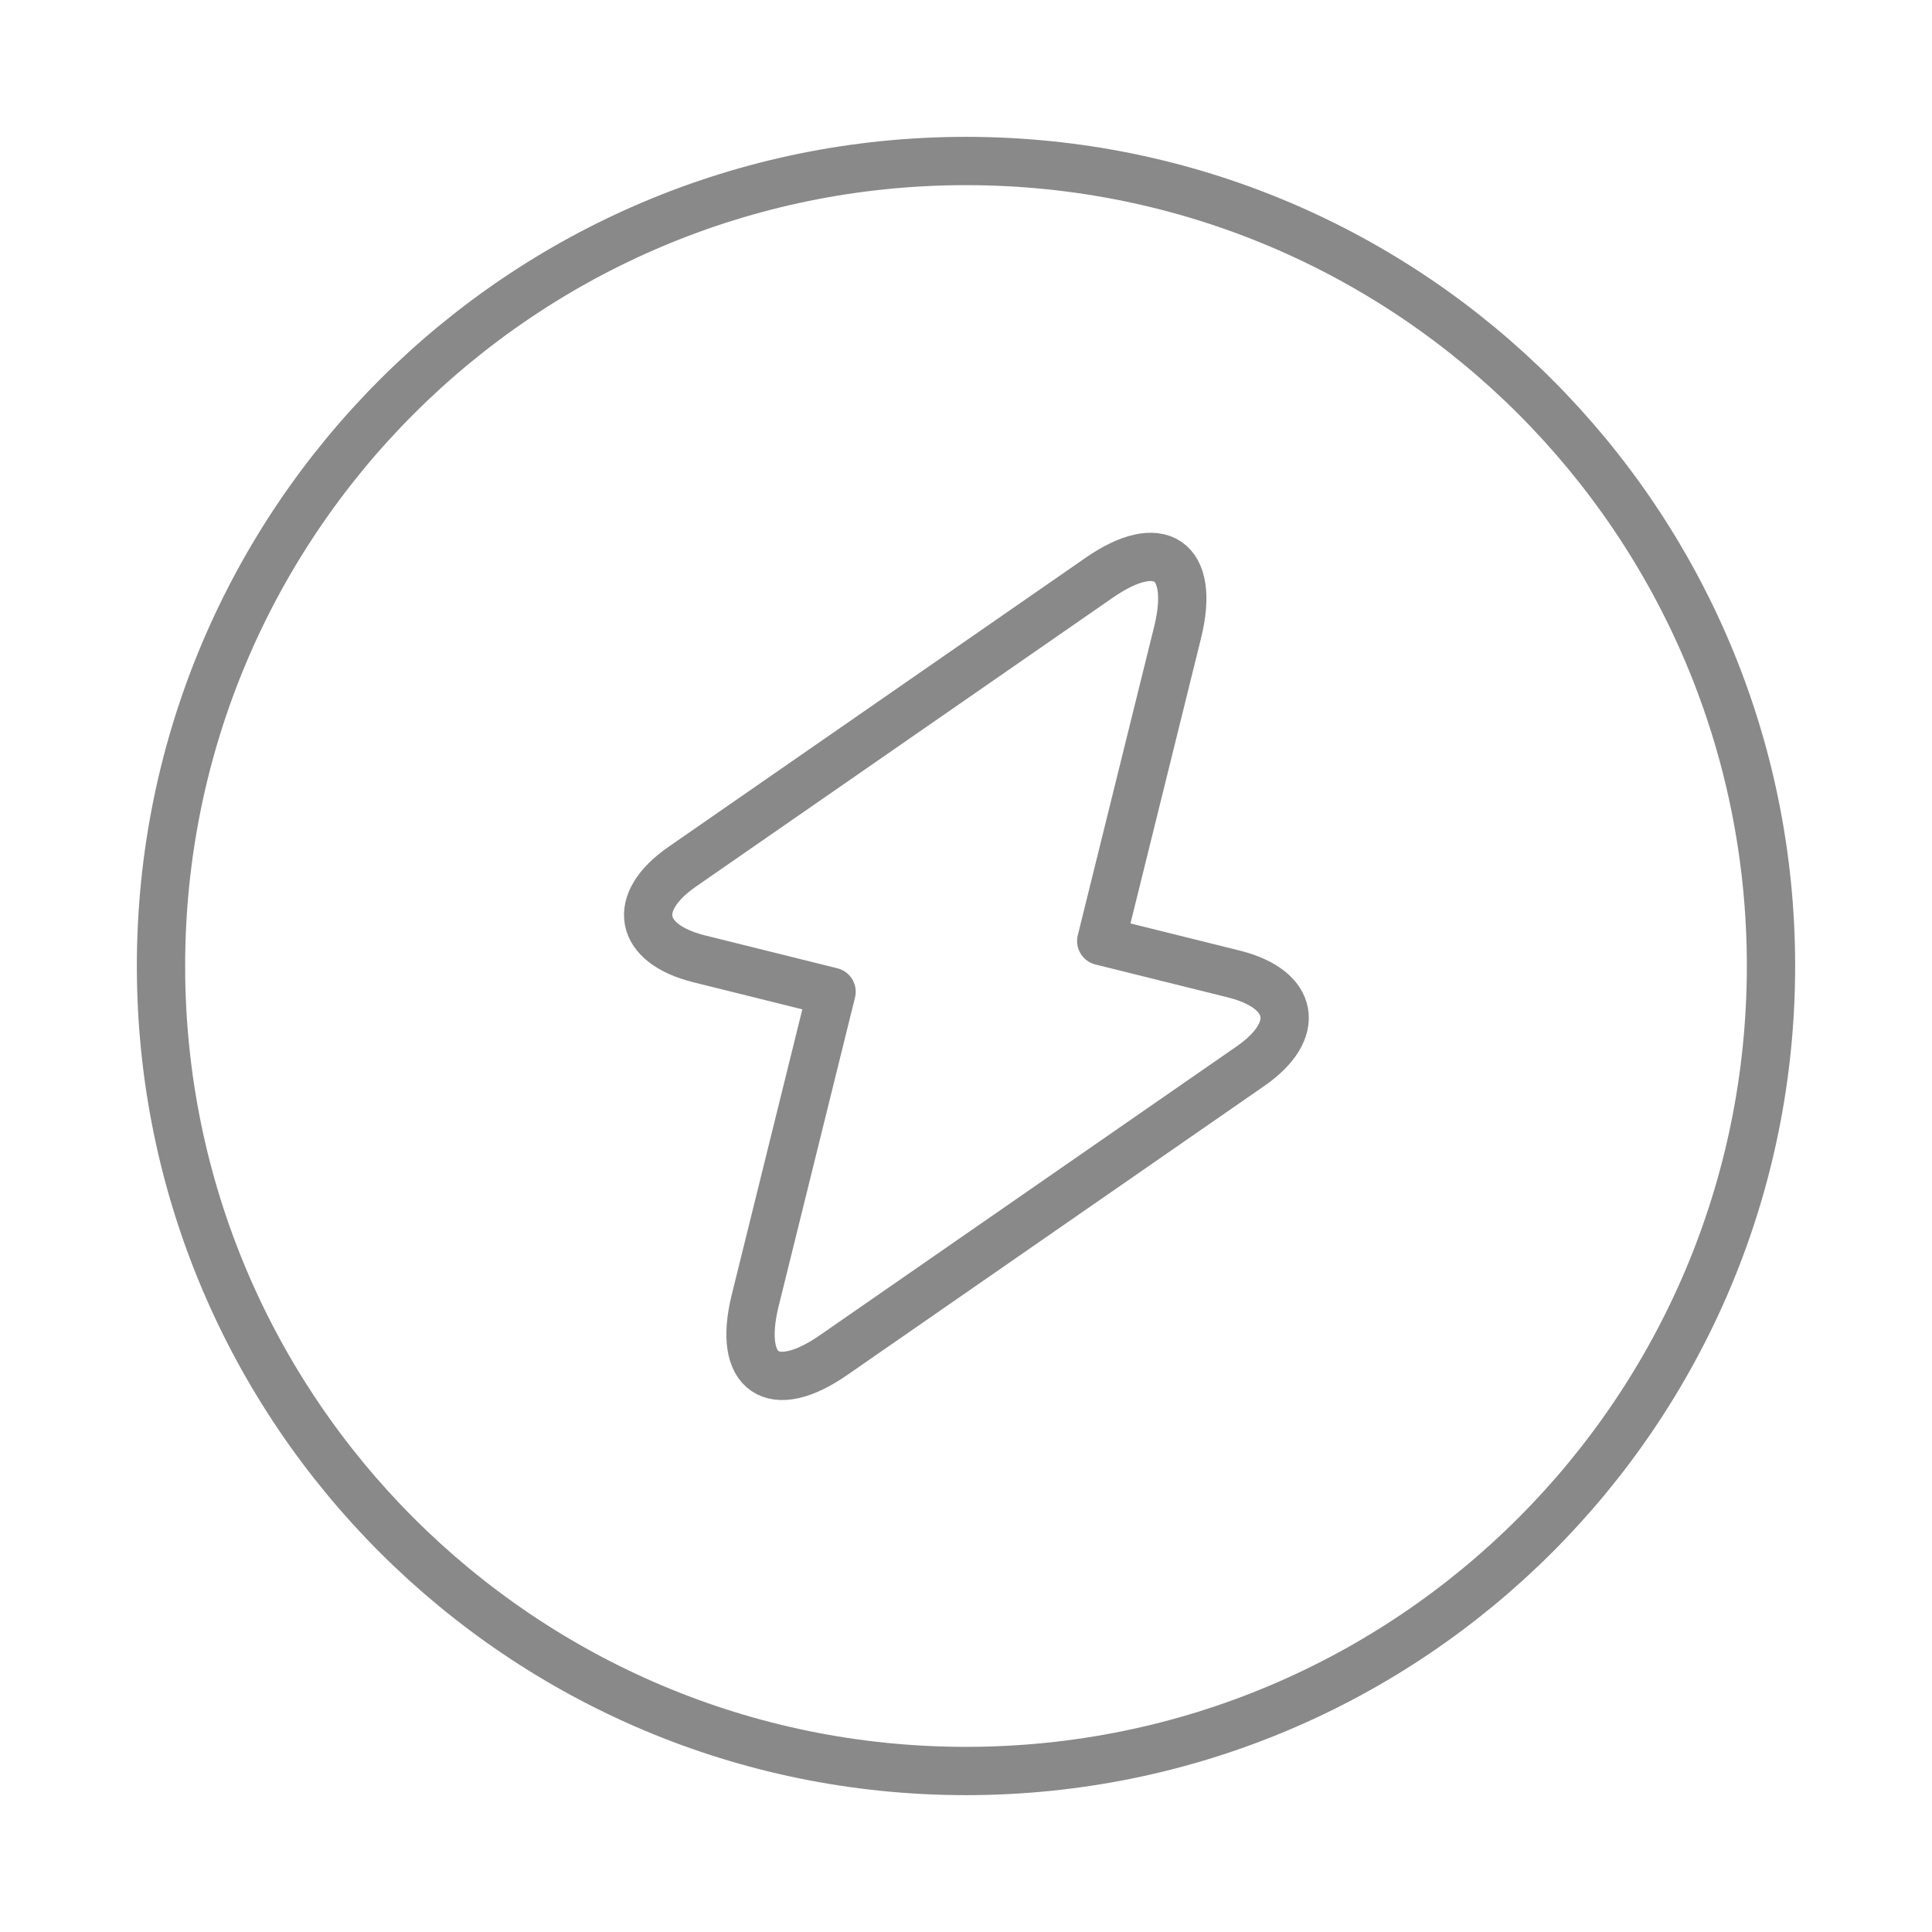
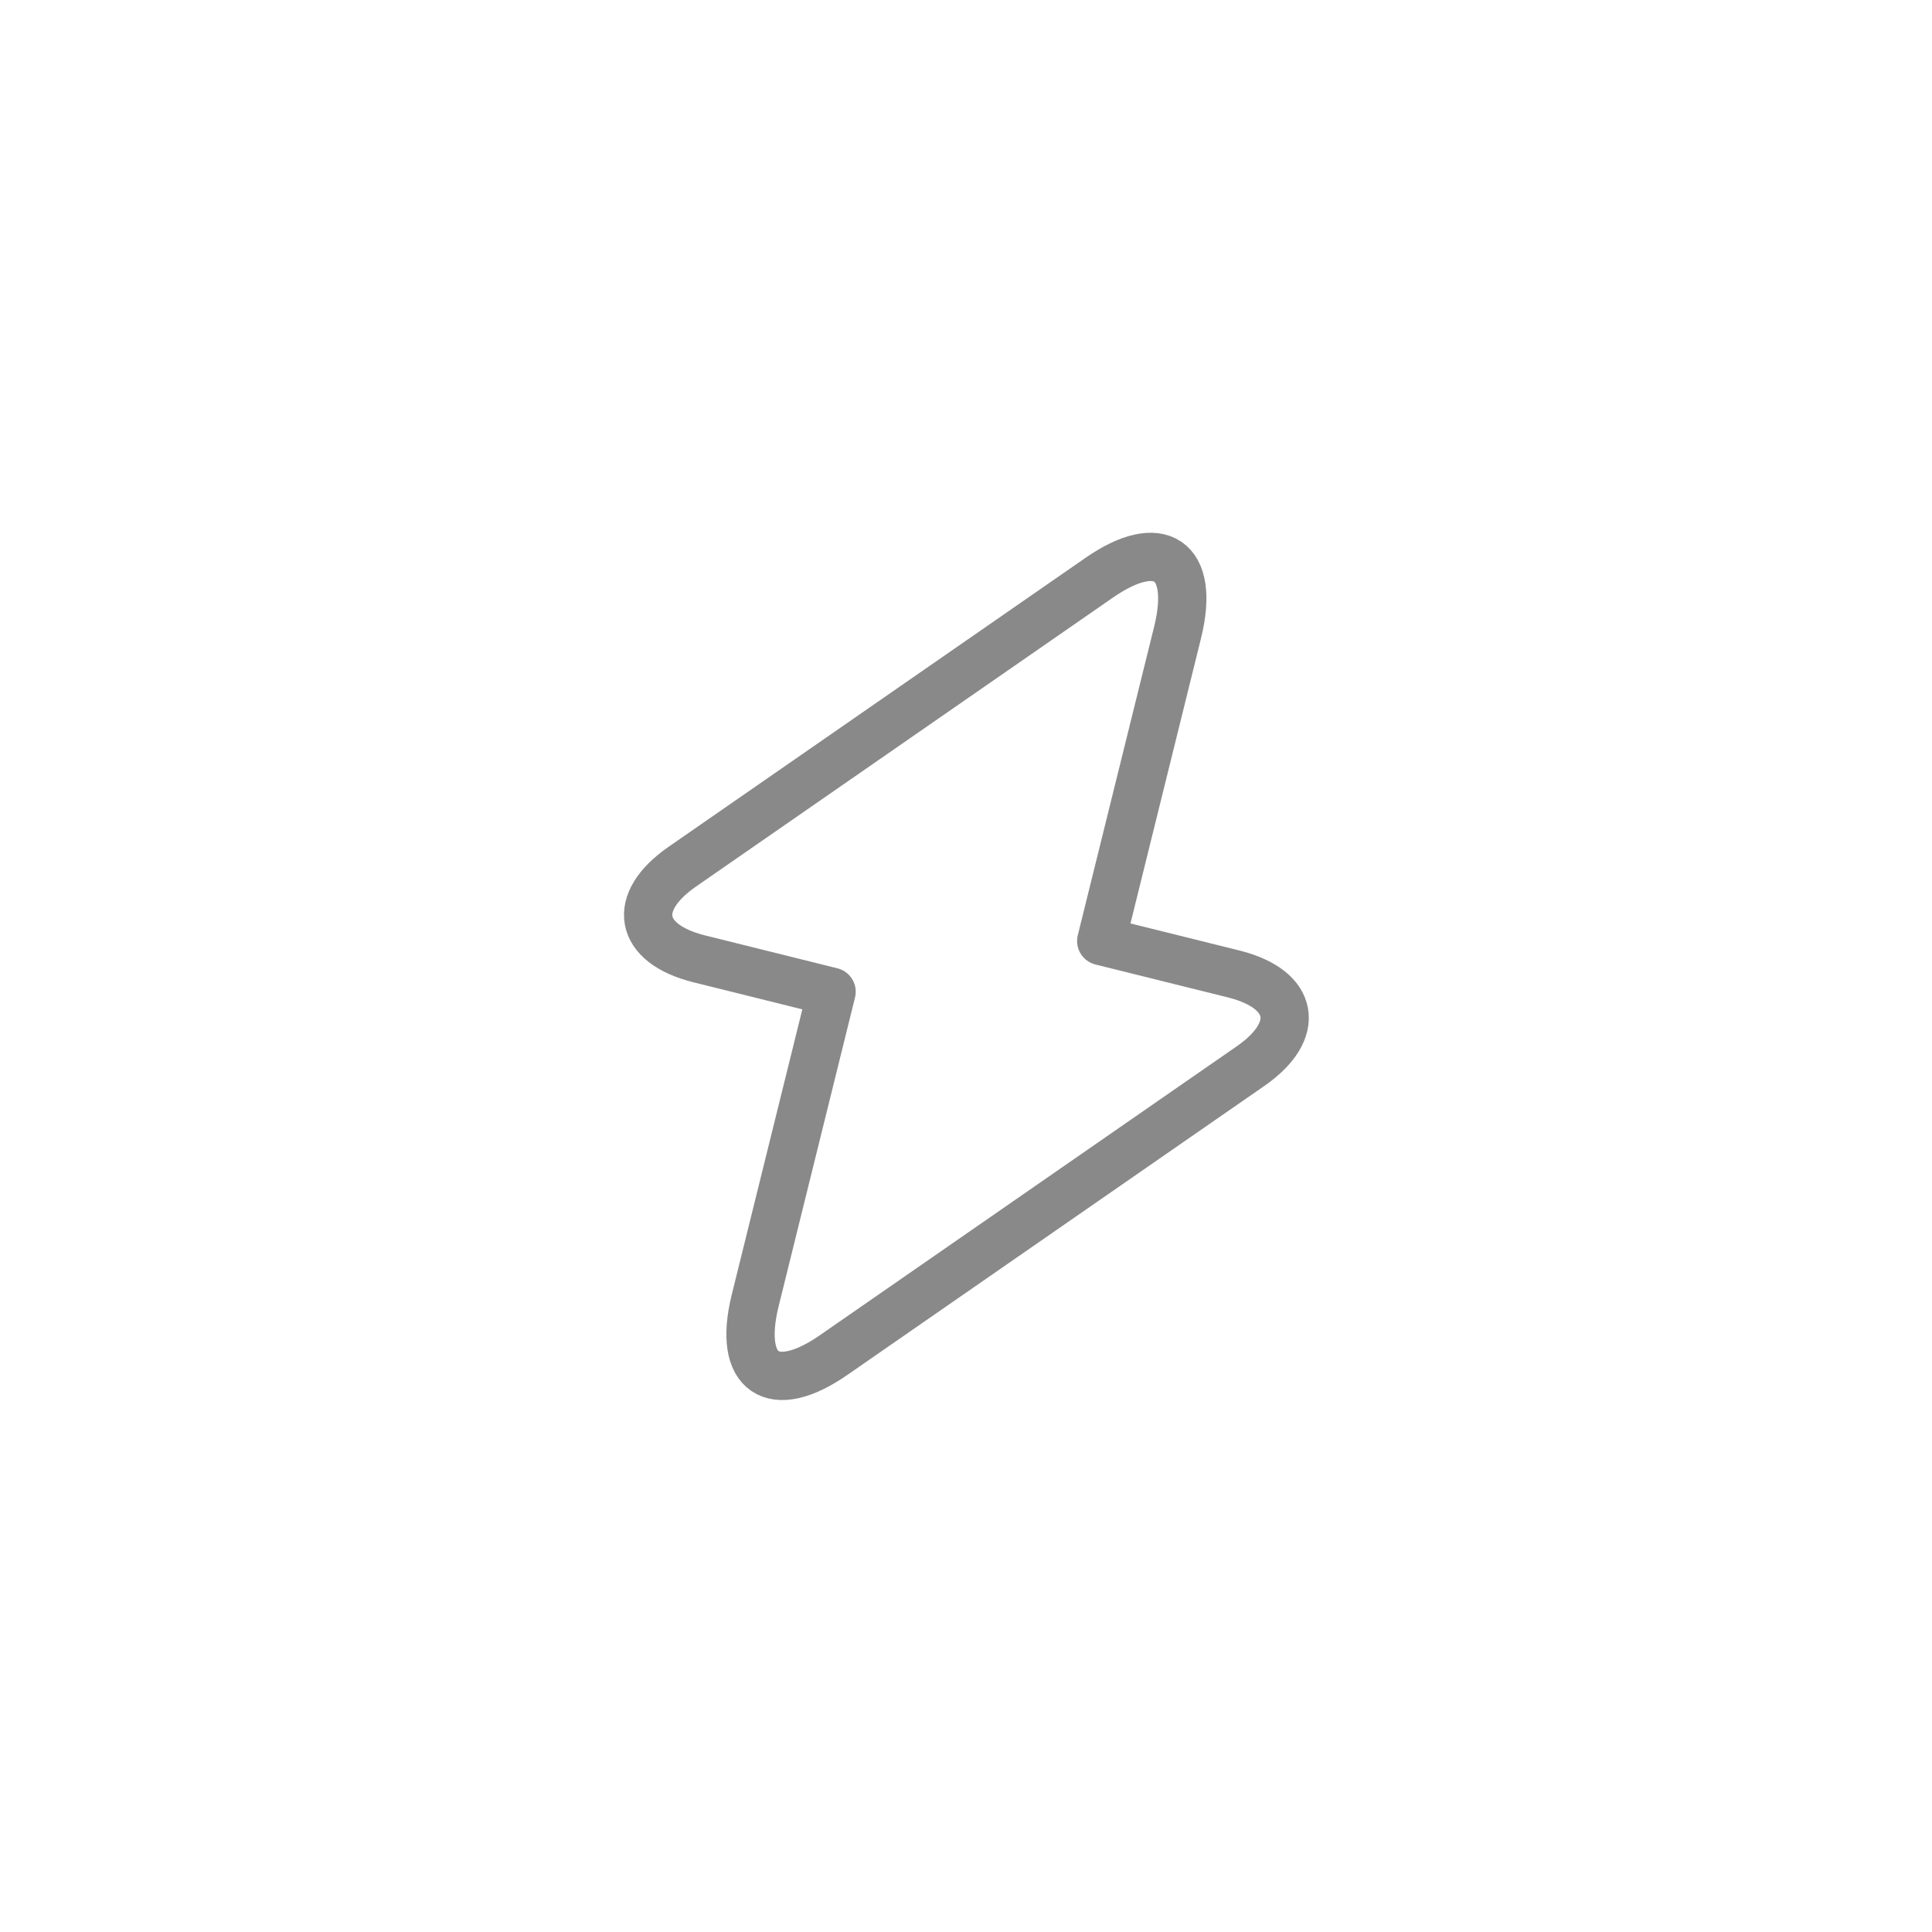
<svg xmlns="http://www.w3.org/2000/svg" width="60" height="60" viewBox="0 0 60 60" fill="none">
-   <path d="M30 55C43.807 55 55 43.807 55 30C55 16.193 43.807 5 30 5C16.193 5 5 16.193 5 30C5 43.807 16.193 55 30 55Z" stroke="#898989" stroke-width="1.5" stroke-linecap="round" stroke-linejoin="round" />
  <path d="M21.7 29.774L25.825 30.799L23.45 40.4C22.9 42.65 24 43.4 25.9 42.075L38.85 33.1C40.425 32 40.2 30.724 38.325 30.25L34.2 29.225L36.575 19.625C37.125 17.375 36.025 16.625 34.125 17.95L21.175 26.925C19.6 28.025 19.825 29.299 21.7 29.774Z" stroke="#898989" stroke-width="1.5" stroke-linecap="round" stroke-linejoin="round" />
</svg>